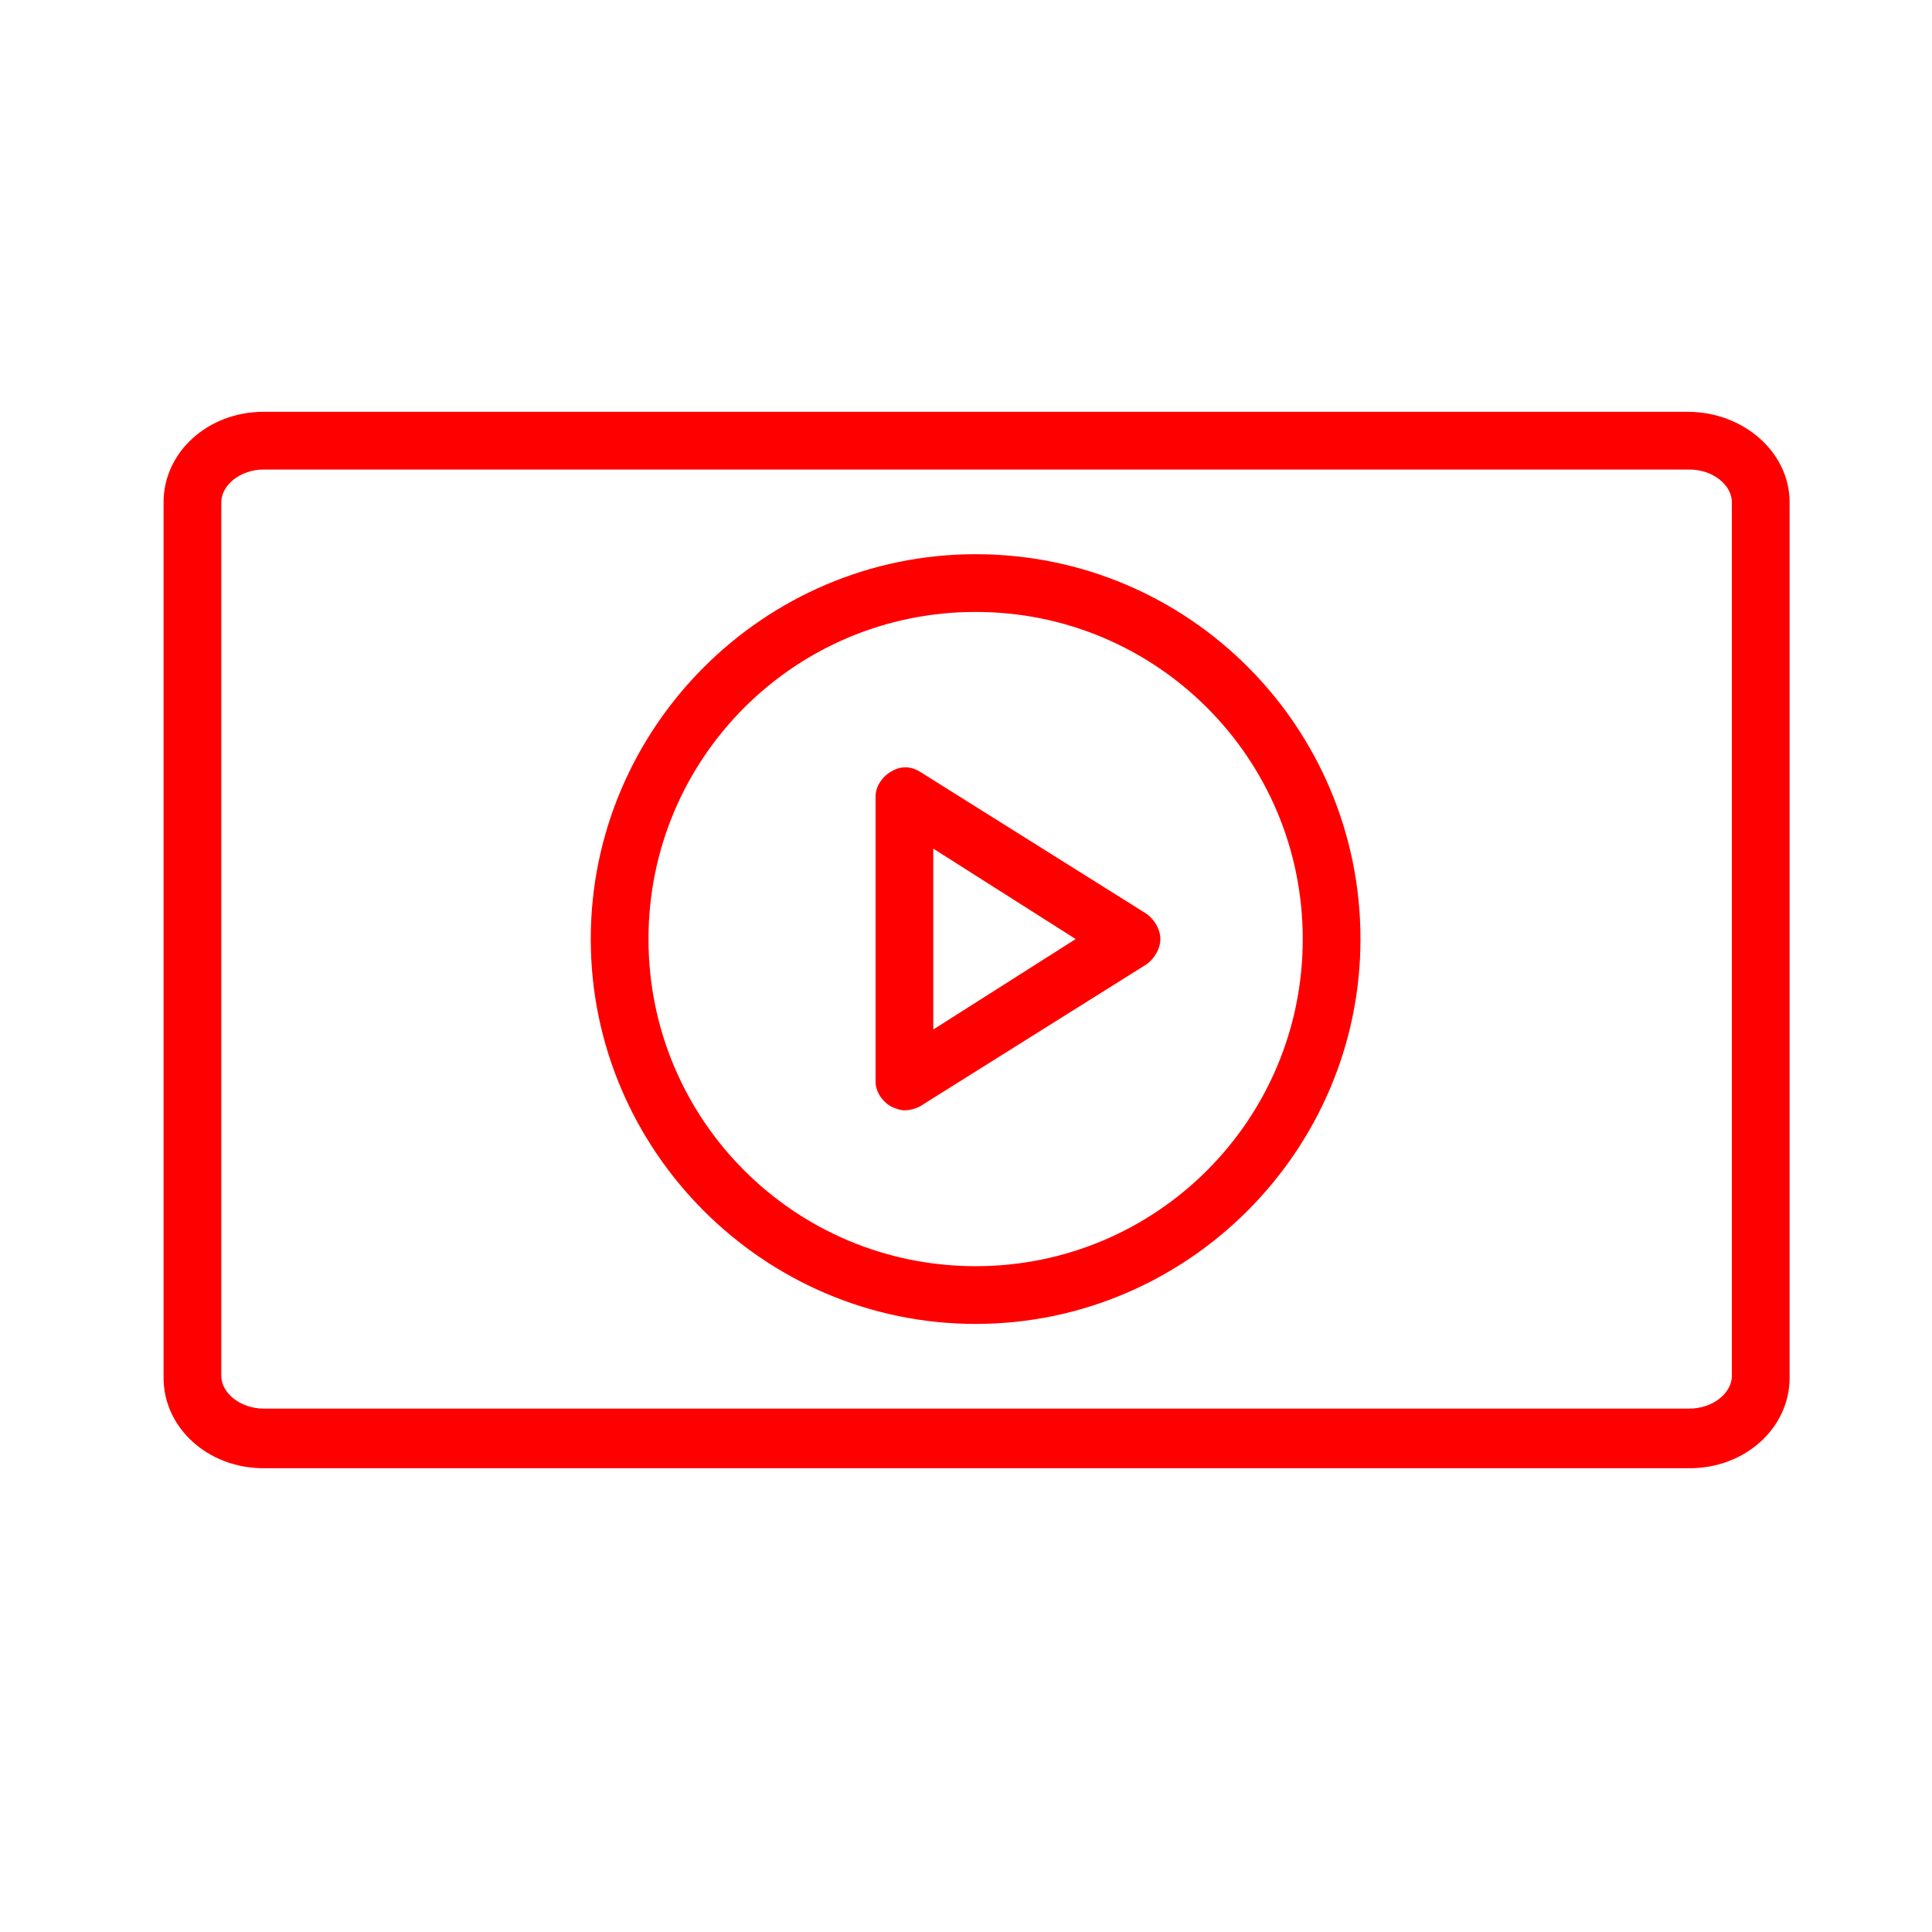
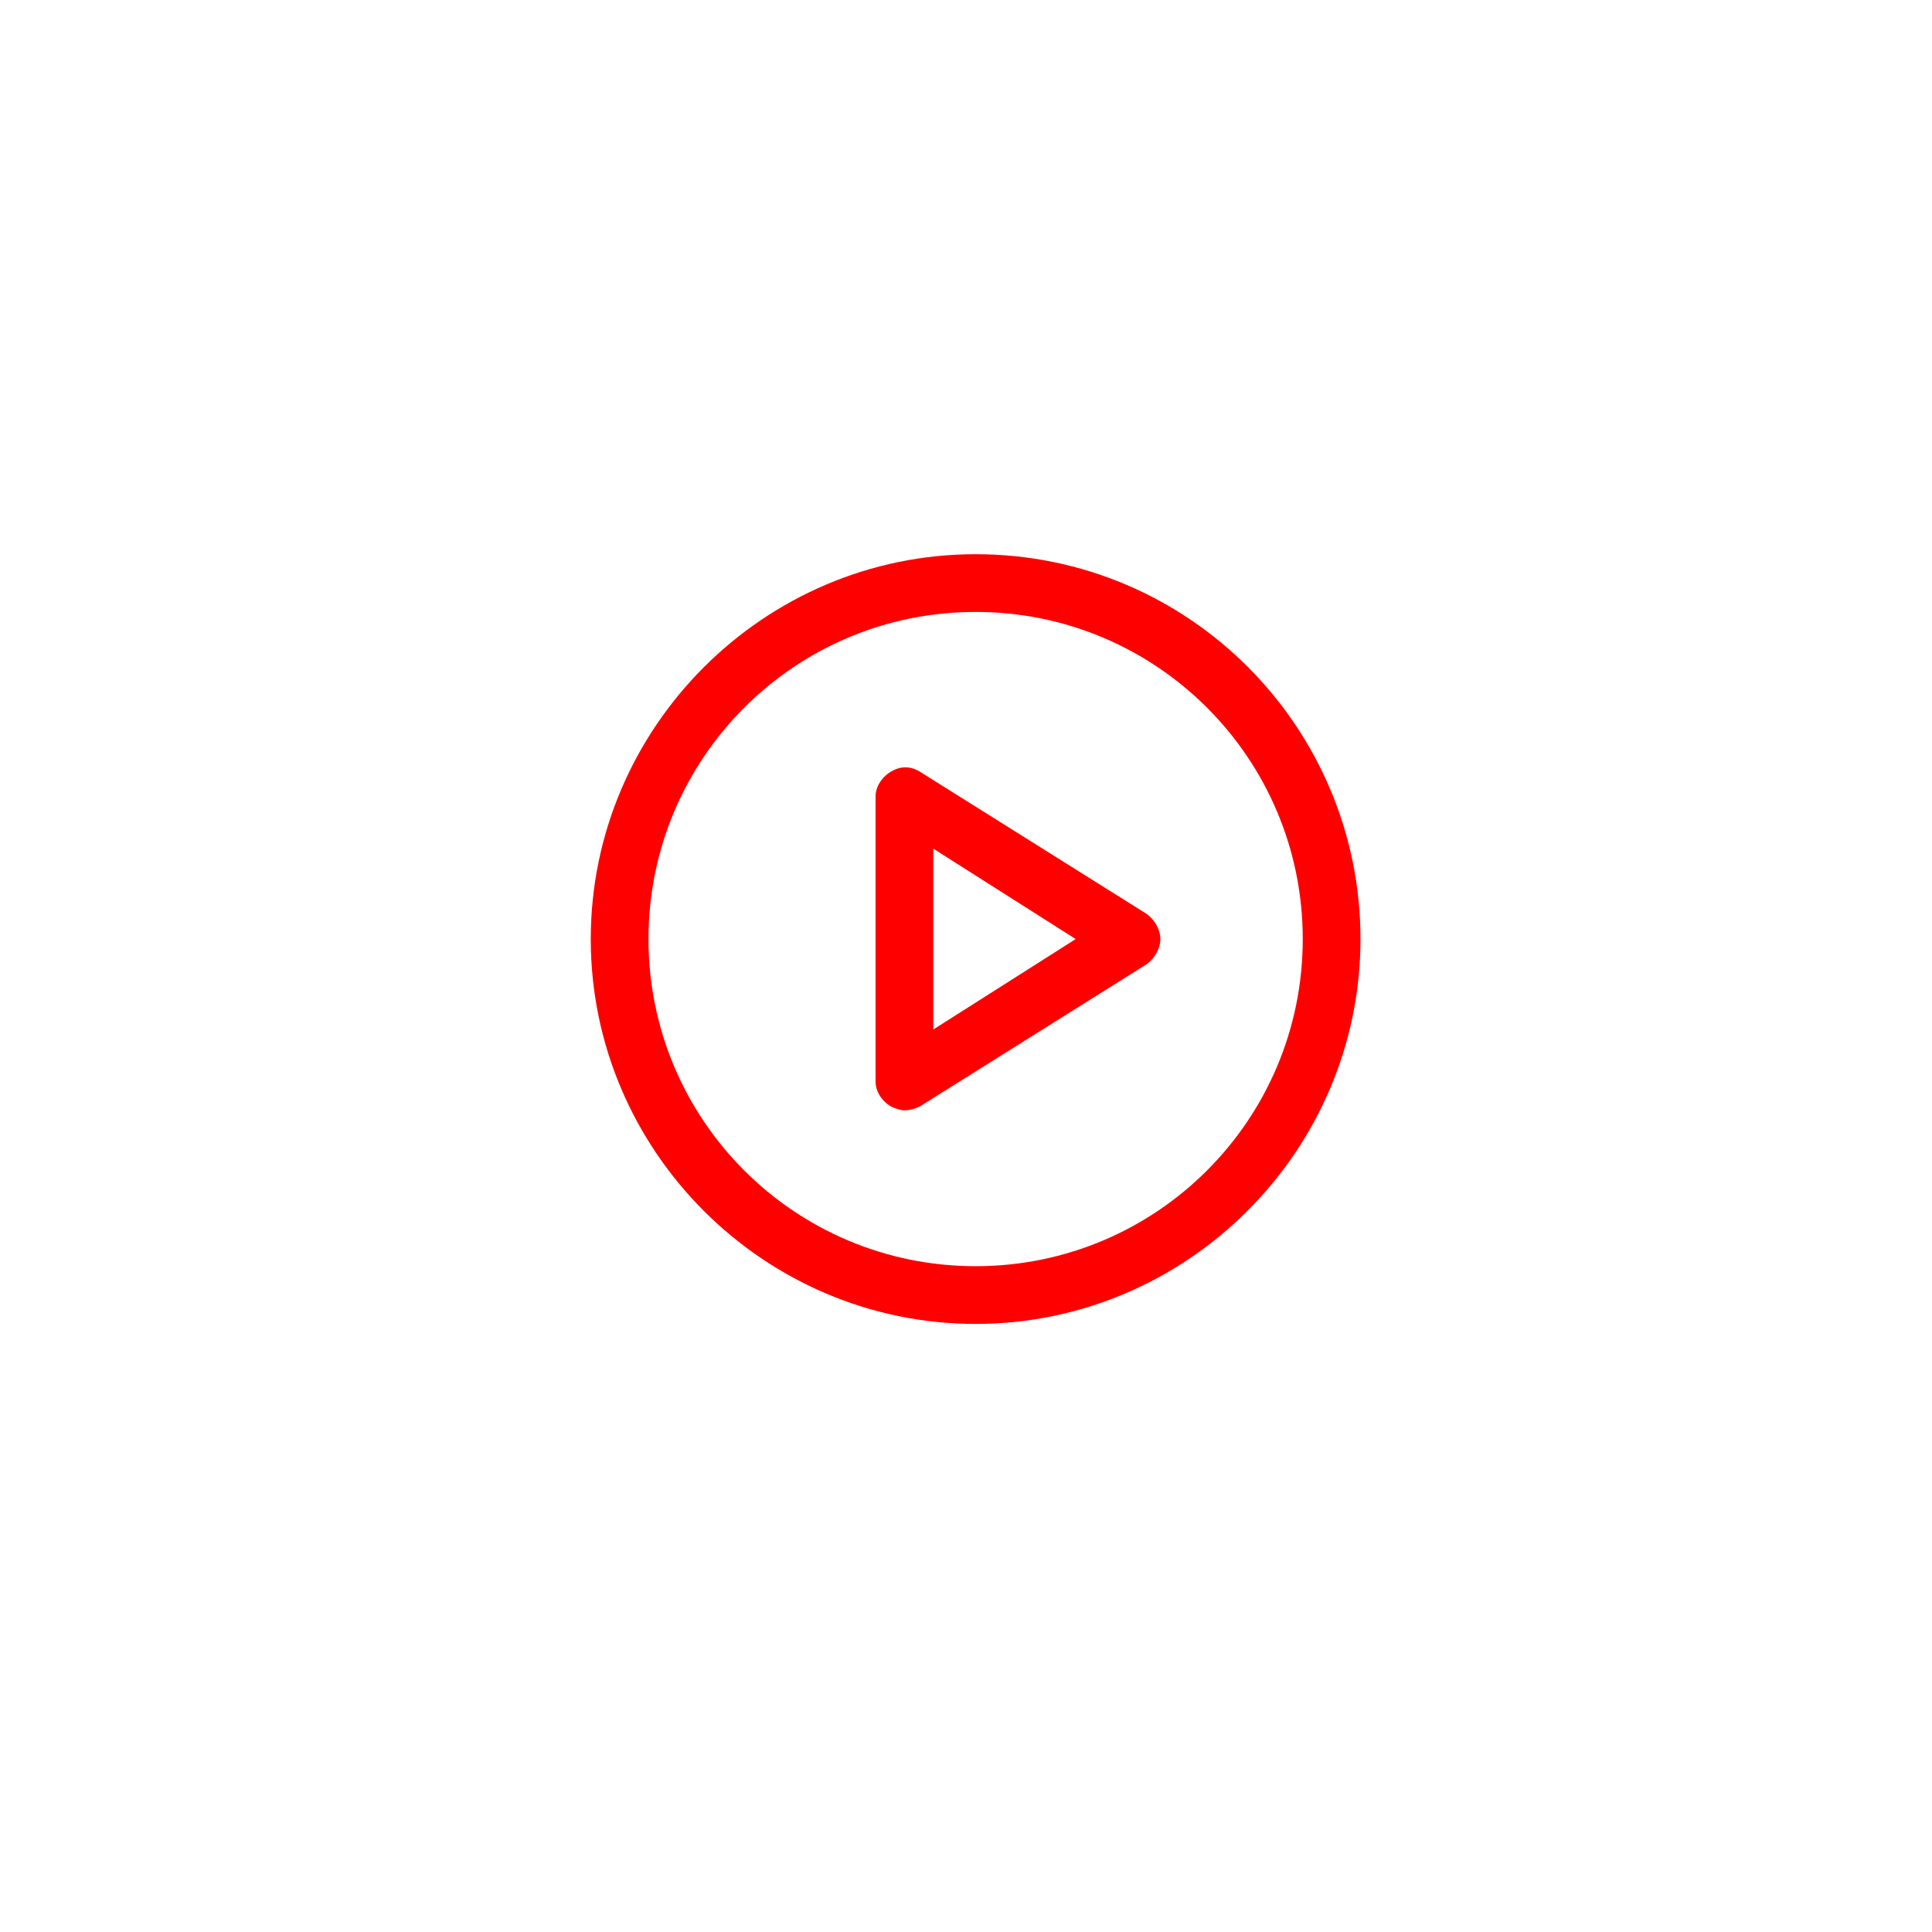
<svg xmlns="http://www.w3.org/2000/svg" id="Layer_1" x="0px" y="0px" viewBox="0 0 100.4 100.4" style="enable-background:new 0 0 100.4 100.4;" xml:space="preserve">
  <style type="text/css"> .st0{fill:red;} </style>
  <g>
-     <path class="st0" d="M87.7,21.4H13.7c-2.9,0-5.2,2.1-5.2,4.7v45.5c0,2.6,2.3,4.7,5.2,4.7h74.1c2.9,0,5.2-2.1,5.2-4.7V26.1 C93,23.5,90.6,21.4,87.7,21.4z M90,71.5c0,0.9-1,1.7-2.2,1.7H13.7c-1.2,0-2.2-0.8-2.2-1.7V26.1c0-0.9,1-1.7,2.2-1.7h74.1 c1.2,0,2.2,0.8,2.2,1.7C90,26.1,90,71.5,90,71.5z" />
    <path class="st0" d="M50.7,28.8c-11,0-20,9-20,20s9,20,20,20s20-9,20-20S61.8,28.8,50.7,28.8z M50.7,65.8c-9.4,0-17-7.6-17-17 s7.6-17,17-17s17,7.6,17,17S60.1,65.8,50.7,65.8z" />
    <path class="st0" d="M59.6,47.5l-11.8-7.4c-0.5-0.3-1-0.3-1.5,0c-0.5,0.3-0.8,0.8-0.8,1.3v14.8c0,0.5,0.3,1,0.8,1.3 c0.2,0.1,0.5,0.2,0.7,0.2c0.3,0,0.6-0.1,0.8-0.2l11.8-7.4c0.4-0.3,0.7-0.8,0.7-1.3S60,47.8,59.6,47.5z M48.5,53.5v-9.4l7.4,4.7 L48.5,53.5z" />
  </g>
</svg>